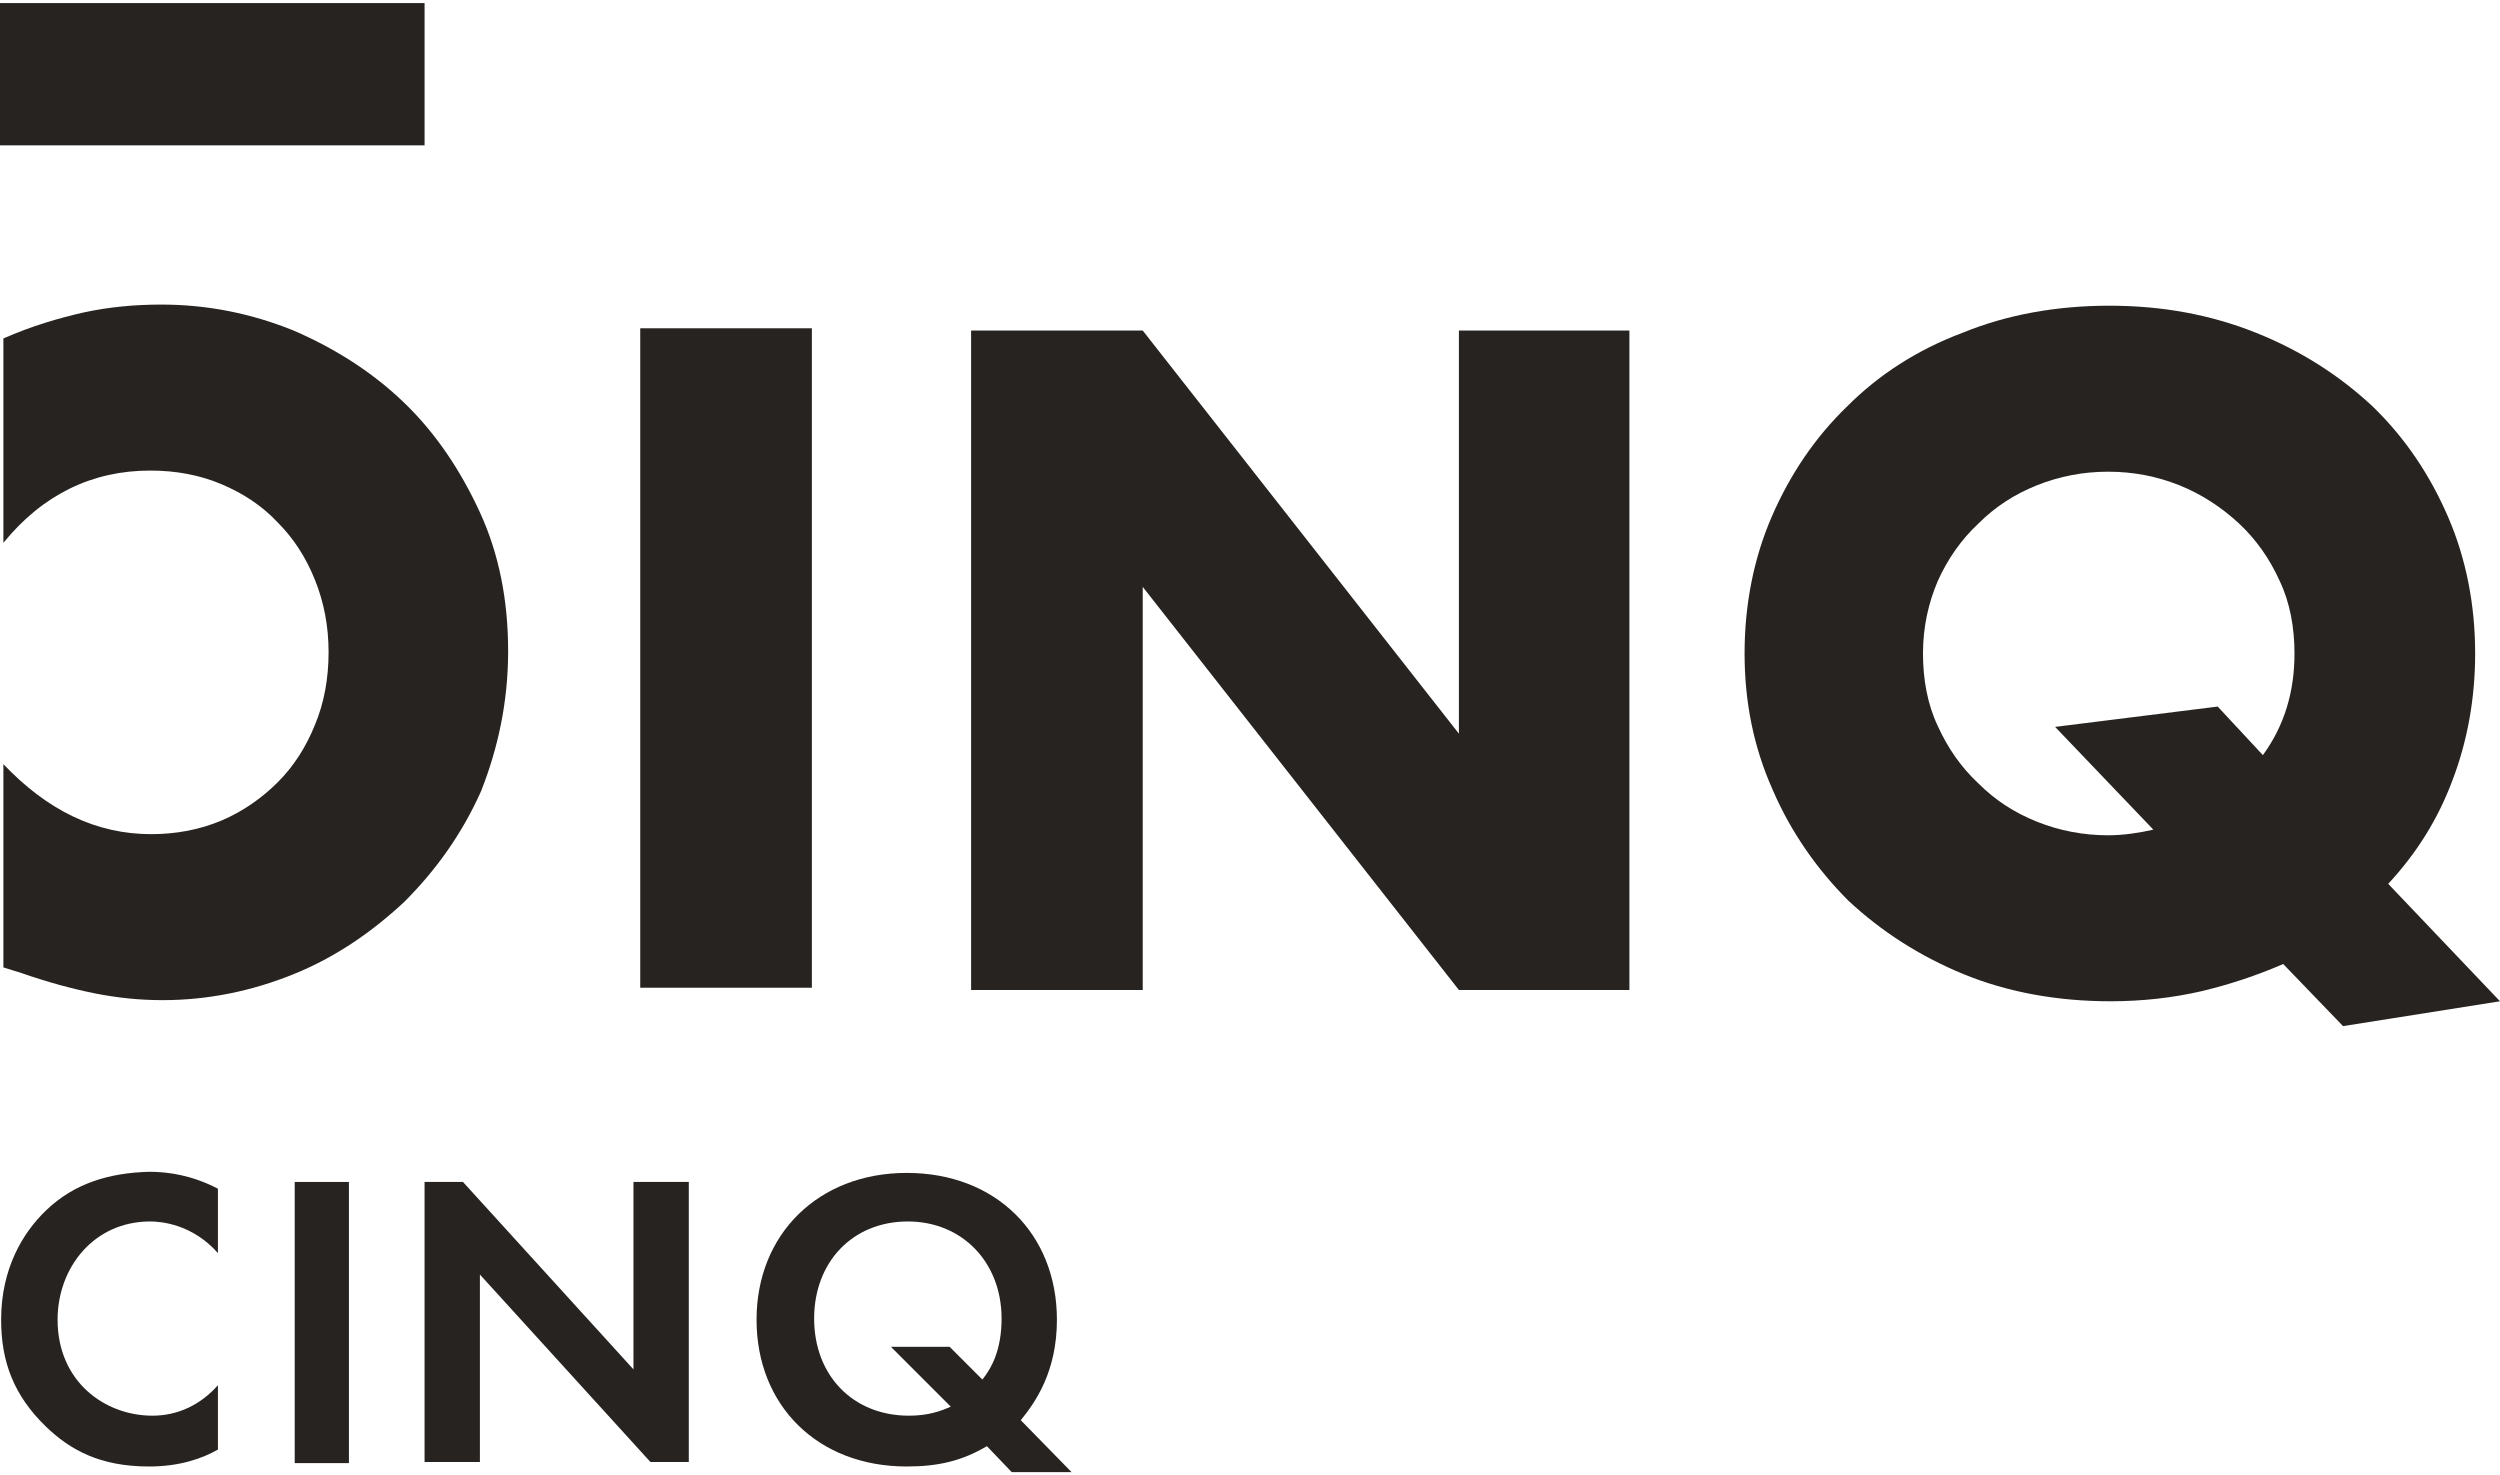
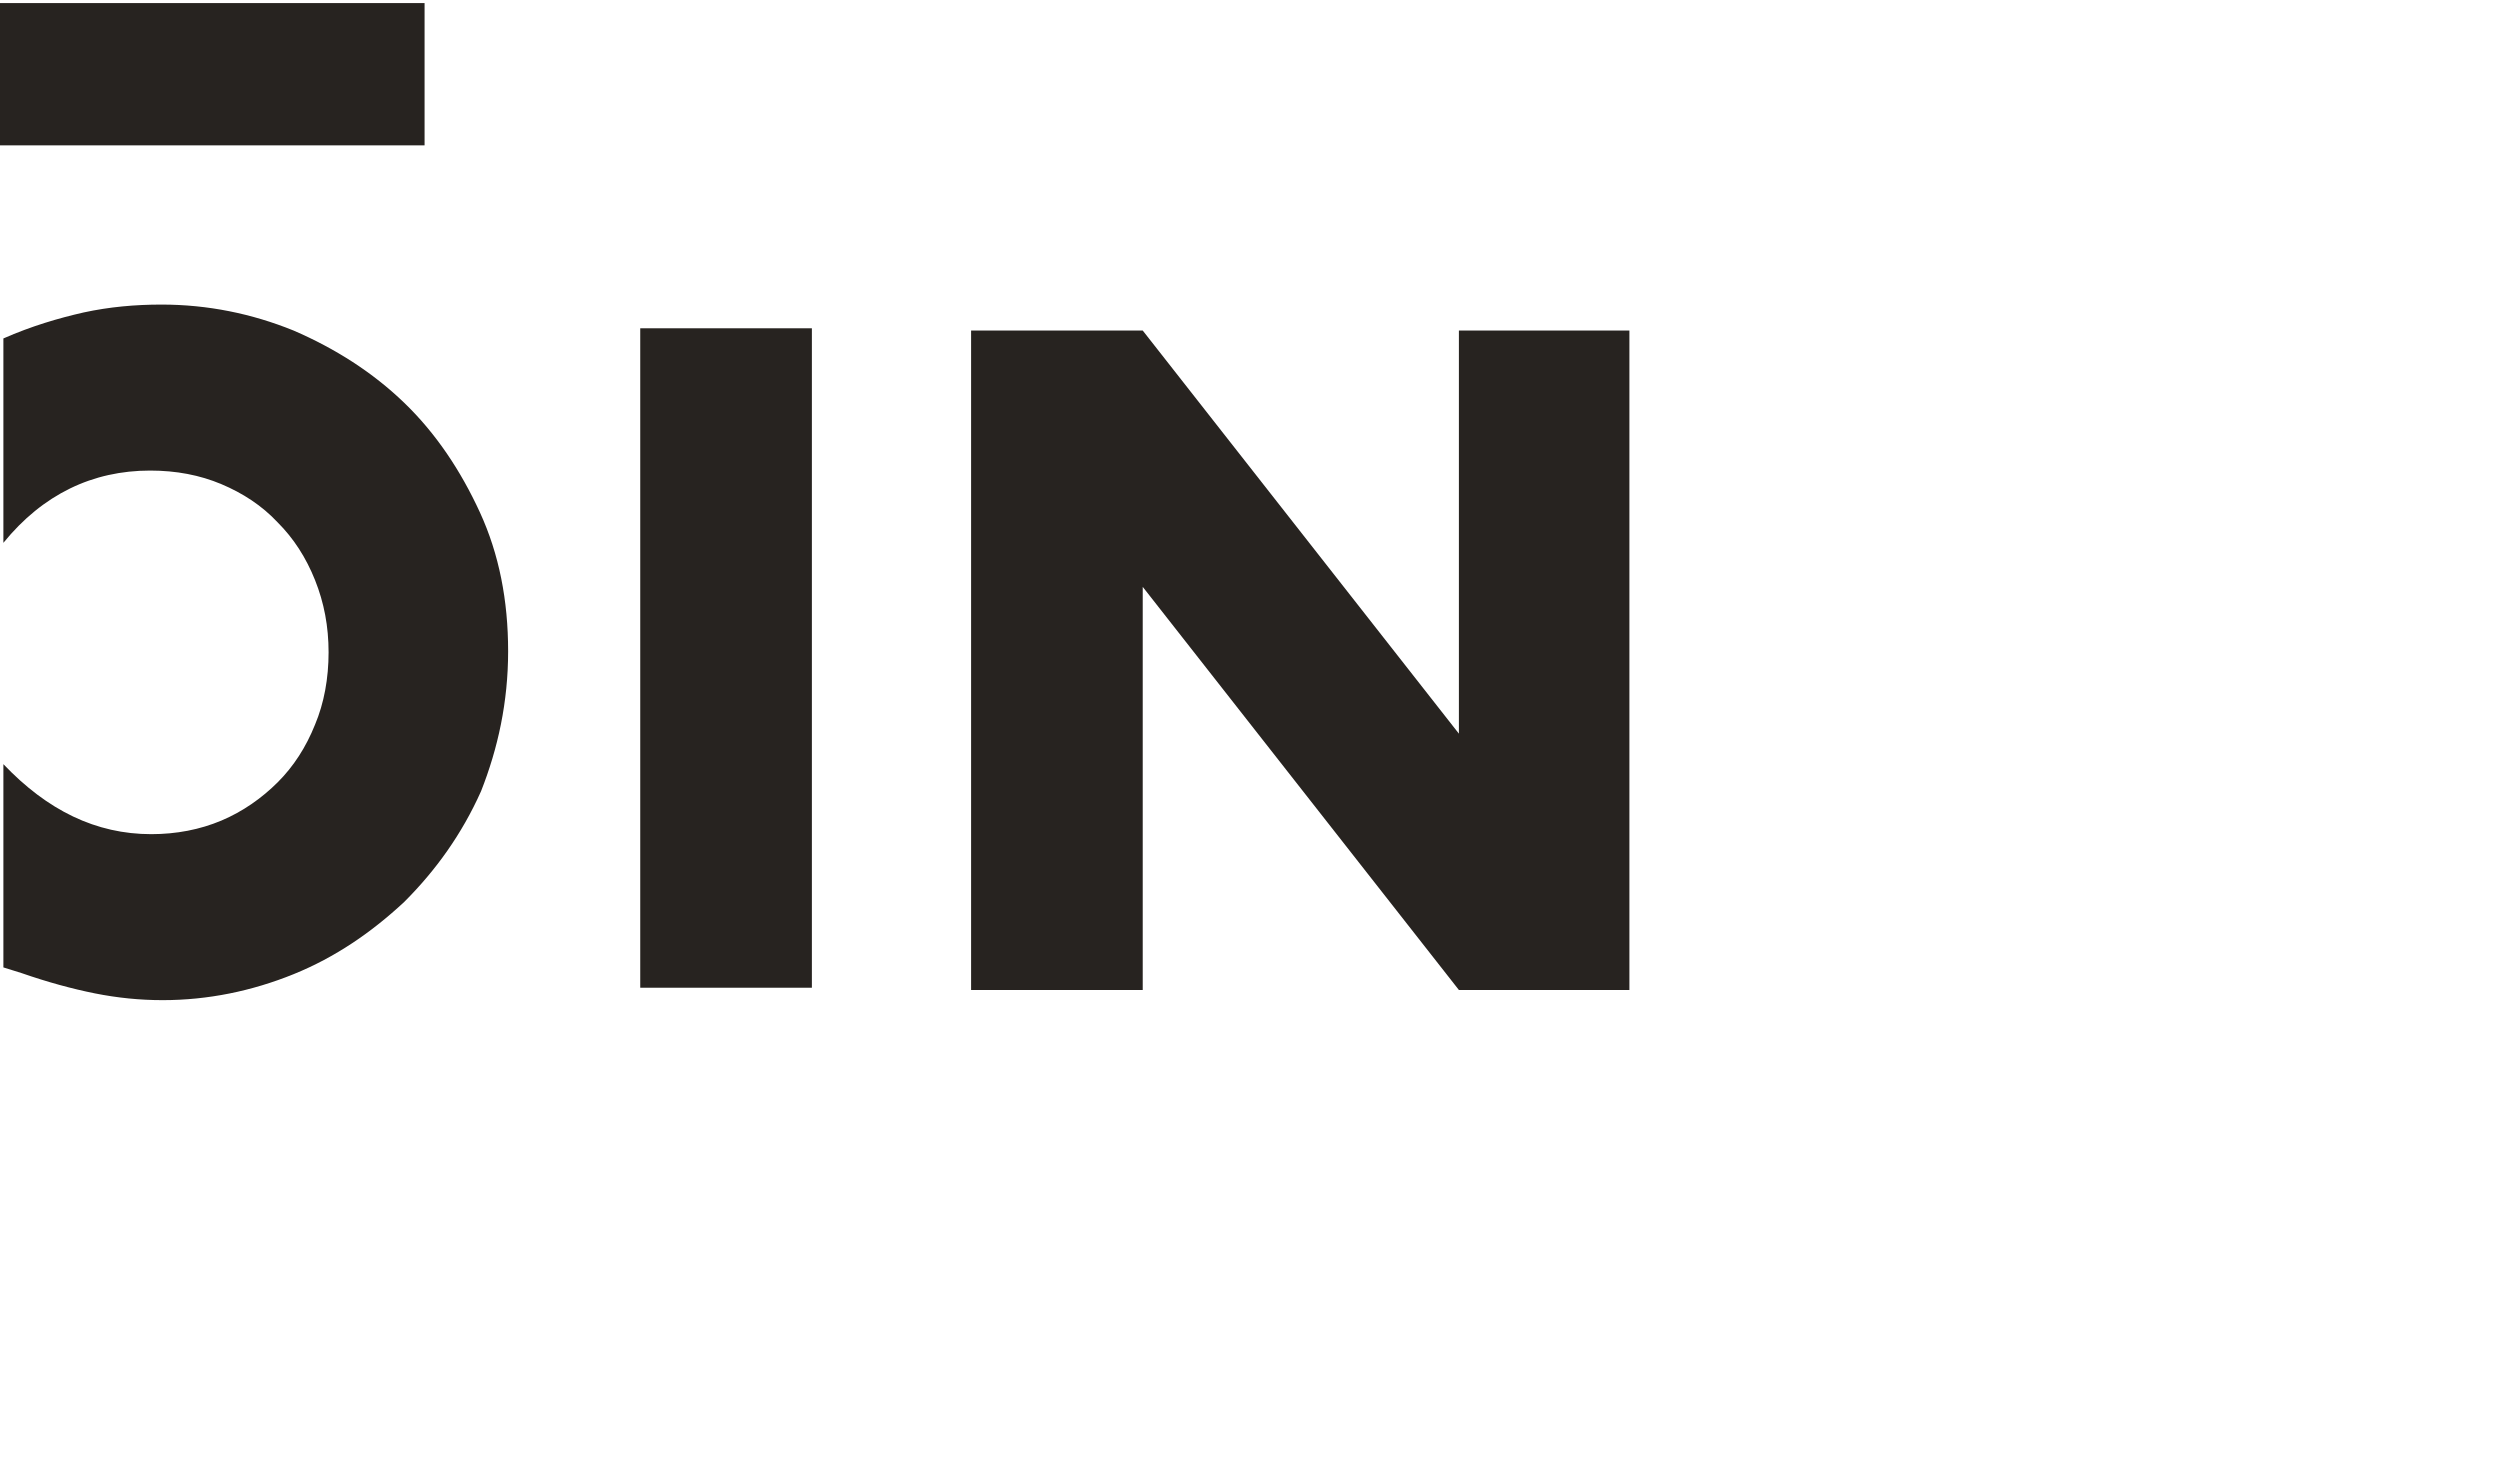
<svg xmlns="http://www.w3.org/2000/svg" style="enable-background:new 0 0 221.4 130.1;" height="131px" width="222px" xml:space="preserve" viewBox="0 0 221.4 130.1" y="0px" x="0px" id="Calque_1" version="1.1">
  <defs id="defs27">









</defs>
  <style id="style2" type="text/css">
	.st0{fill:#272320;}
</style>
  <rect x="56.7" y="28.8" class="st0" width="15.2" height="58.4" id="rect4" style="fill:#272320" />
  <path class="st0" d="M 45,57.4 C 45,52.9 44.2,48.8 42.5,45.1 40.8,41.4 38.6,38.1 35.8,35.4 33,32.7 29.7,30.6 26,29 22.3,27.5 18.4,26.7 14.3,26.7 12,26.7 9.7,26.9 7.4,27.4 5.2,27.9 2.8,28.6 0.3,29.7 v 18.1 c 3.5,-4.3 7.9,-6.4 13,-6.4 2.3,0 4.4,0.4 6.3,1.2 1.9,0.8 3.6,1.9 5,3.4 1.4,1.4 2.5,3.1 3.3,5.1 0.8,2 1.2,4.1 1.2,6.4 0,2.3 -0.4,4.5 -1.2,6.4 -0.8,2 -1.9,3.7 -3.3,5.1 -1.4,1.4 -3.1,2.6 -5,3.4 -1.9,0.8 -4,1.2 -6.2,1.2 -4.9,0 -9.2,-2.1 -13.1,-6.2 v 18 l 1.6,0.5 c 2.3,0.8 4.5,1.4 6.5,1.8 2,0.4 4,0.6 6,0.6 4,0 7.9,-0.8 11.6,-2.3 3.7,-1.5 6.9,-3.7 9.8,-6.4 2.8,-2.8 5.1,-6 6.8,-9.8 C 44.1,66 45,61.9 45,57.4 Z" id="path6" style="fill:#272320" />
  <rect class="st0" width="37.6" height="12.6" id="rect8" x="0" y="0" style="fill:#272320" />
  <polygon class="st0" points="86,29 86,87.4 101.2,87.4 101.2,51.7 129.2,87.4 144.3,87.4 144.3,29 129.2,29 129.2,64.7 101.2,29 " id="polygon10" style="fill:#272320" />
-   <path class="st0" d="m 4.1,106.9 c -2.1,2 -4,5.2 -4,9.7 0,3.7 1.1,6.7 4,9.5 2.1,2 4.7,3.5 9.1,3.5 2.7,0 4.7,-0.7 6.1,-1.5 v -5.7 c -1.5,1.7 -3.5,2.7 -5.8,2.7 -4.2,0 -8.4,-3 -8.4,-8.5 0,-4.6 3.2,-8.7 8.2,-8.7 0.9,0 3.7,0.2 6,2.8 V 105 c -2.3,-1.2 -4.4,-1.5 -6.1,-1.5 -3.5,0.1 -6.6,1 -9.1,3.4 z" id="path12" style="fill:#272320" />
-   <rect x="26.1" y="104.4" class="st0" width="4.8" height="24.9" id="rect14" style="fill:#272320" />
-   <polygon class="st0" points="37.6,104.4 37.6,129.2 42.5,129.2 42.5,112.6 57.6,129.2 61,129.2 61,104.4 56.1,104.4 56.1,121 41,104.4 " id="polygon16" style="fill:#272320" />
-   <path class="st0" d="m 93.6,116.6 c 0,-7.6 -5.4,-13 -13.3,-13 -7.8,0 -13.3,5.4 -13.3,13 0,7.6 5.4,13 13.3,13 2.8,0 4.9,-0.5 7.1,-1.8 l 2.2,2.3 h 5.3 l -4.5,-4.6 c 1.3,-1.6 3.2,-4.3 3.2,-8.9 z M 87,121.9 84.1,119 h -5.2 l 5.3,5.3 c -0.9,0.4 -2,0.8 -3.7,0.8 -5,0 -8.4,-3.6 -8.4,-8.6 0,-5 3.4,-8.6 8.3,-8.6 4.8,0 8.3,3.6 8.3,8.6 0,2.8 -0.9,4.4 -1.7,5.4 z" id="path18" style="fill:#272320" />
-   <path class="st0" d="m 154.5,57.6 c 0,-4.3 0.8,-8.4 2.4,-12.1 1.6,-3.7 3.8,-7 6.7,-9.8 2.8,-2.8 6.2,-5 10.2,-6.5 3.9,-1.6 8.3,-2.4 13,-2.4 4.7,0 9,0.8 13,2.4 4,1.6 7.4,3.8 10.3,6.5 2.9,2.8 5.1,6.1 6.7,9.8 1.6,3.7 2.4,7.8 2.4,12.1 0,4 -0.7,7.8 -2,11.2 -1.3,3.5 -3.2,6.5 -5.7,9.2 l 9.9,10.4 -13.9,2.2 -5.3,-5.5 c -2.3,1 -4.7,1.8 -7.2,2.4 -2.6,0.6 -5.3,0.9 -8.1,0.9 -4.7,0 -9.1,-0.8 -13,-2.4 -3.9,-1.6 -7.3,-3.8 -10.2,-6.5 -2.8,-2.8 -5.1,-6.1 -6.7,-9.8 -1.7,-3.8 -2.5,-7.8 -2.5,-12.1 z m 15.8,0 c 0,2.3 0.4,4.5 1.3,6.4 0.9,2 2.1,3.7 3.6,5.1 1.5,1.5 3.2,2.6 5.2,3.4 2,0.8 4.1,1.2 6.3,1.2 1.3,0 2.7,-0.2 4,-0.5 l -8.7,-9.1 14.4,-1.8 4,4.3 c 1.9,-2.6 2.8,-5.6 2.8,-9 0,-2.3 -0.4,-4.5 -1.3,-6.4 -0.9,-2 -2.1,-3.7 -3.6,-5.1 -1.5,-1.4 -3.3,-2.6 -5.3,-3.4 -2,-0.8 -4.1,-1.2 -6.3,-1.2 -2.2,0 -4.3,0.4 -6.3,1.2 -2,0.8 -3.7,1.9 -5.2,3.4 -1.5,1.4 -2.7,3.1 -3.6,5.1 -0.8,1.9 -1.3,4 -1.3,6.4 z" id="path20" style="fill:#272320" />
</svg>